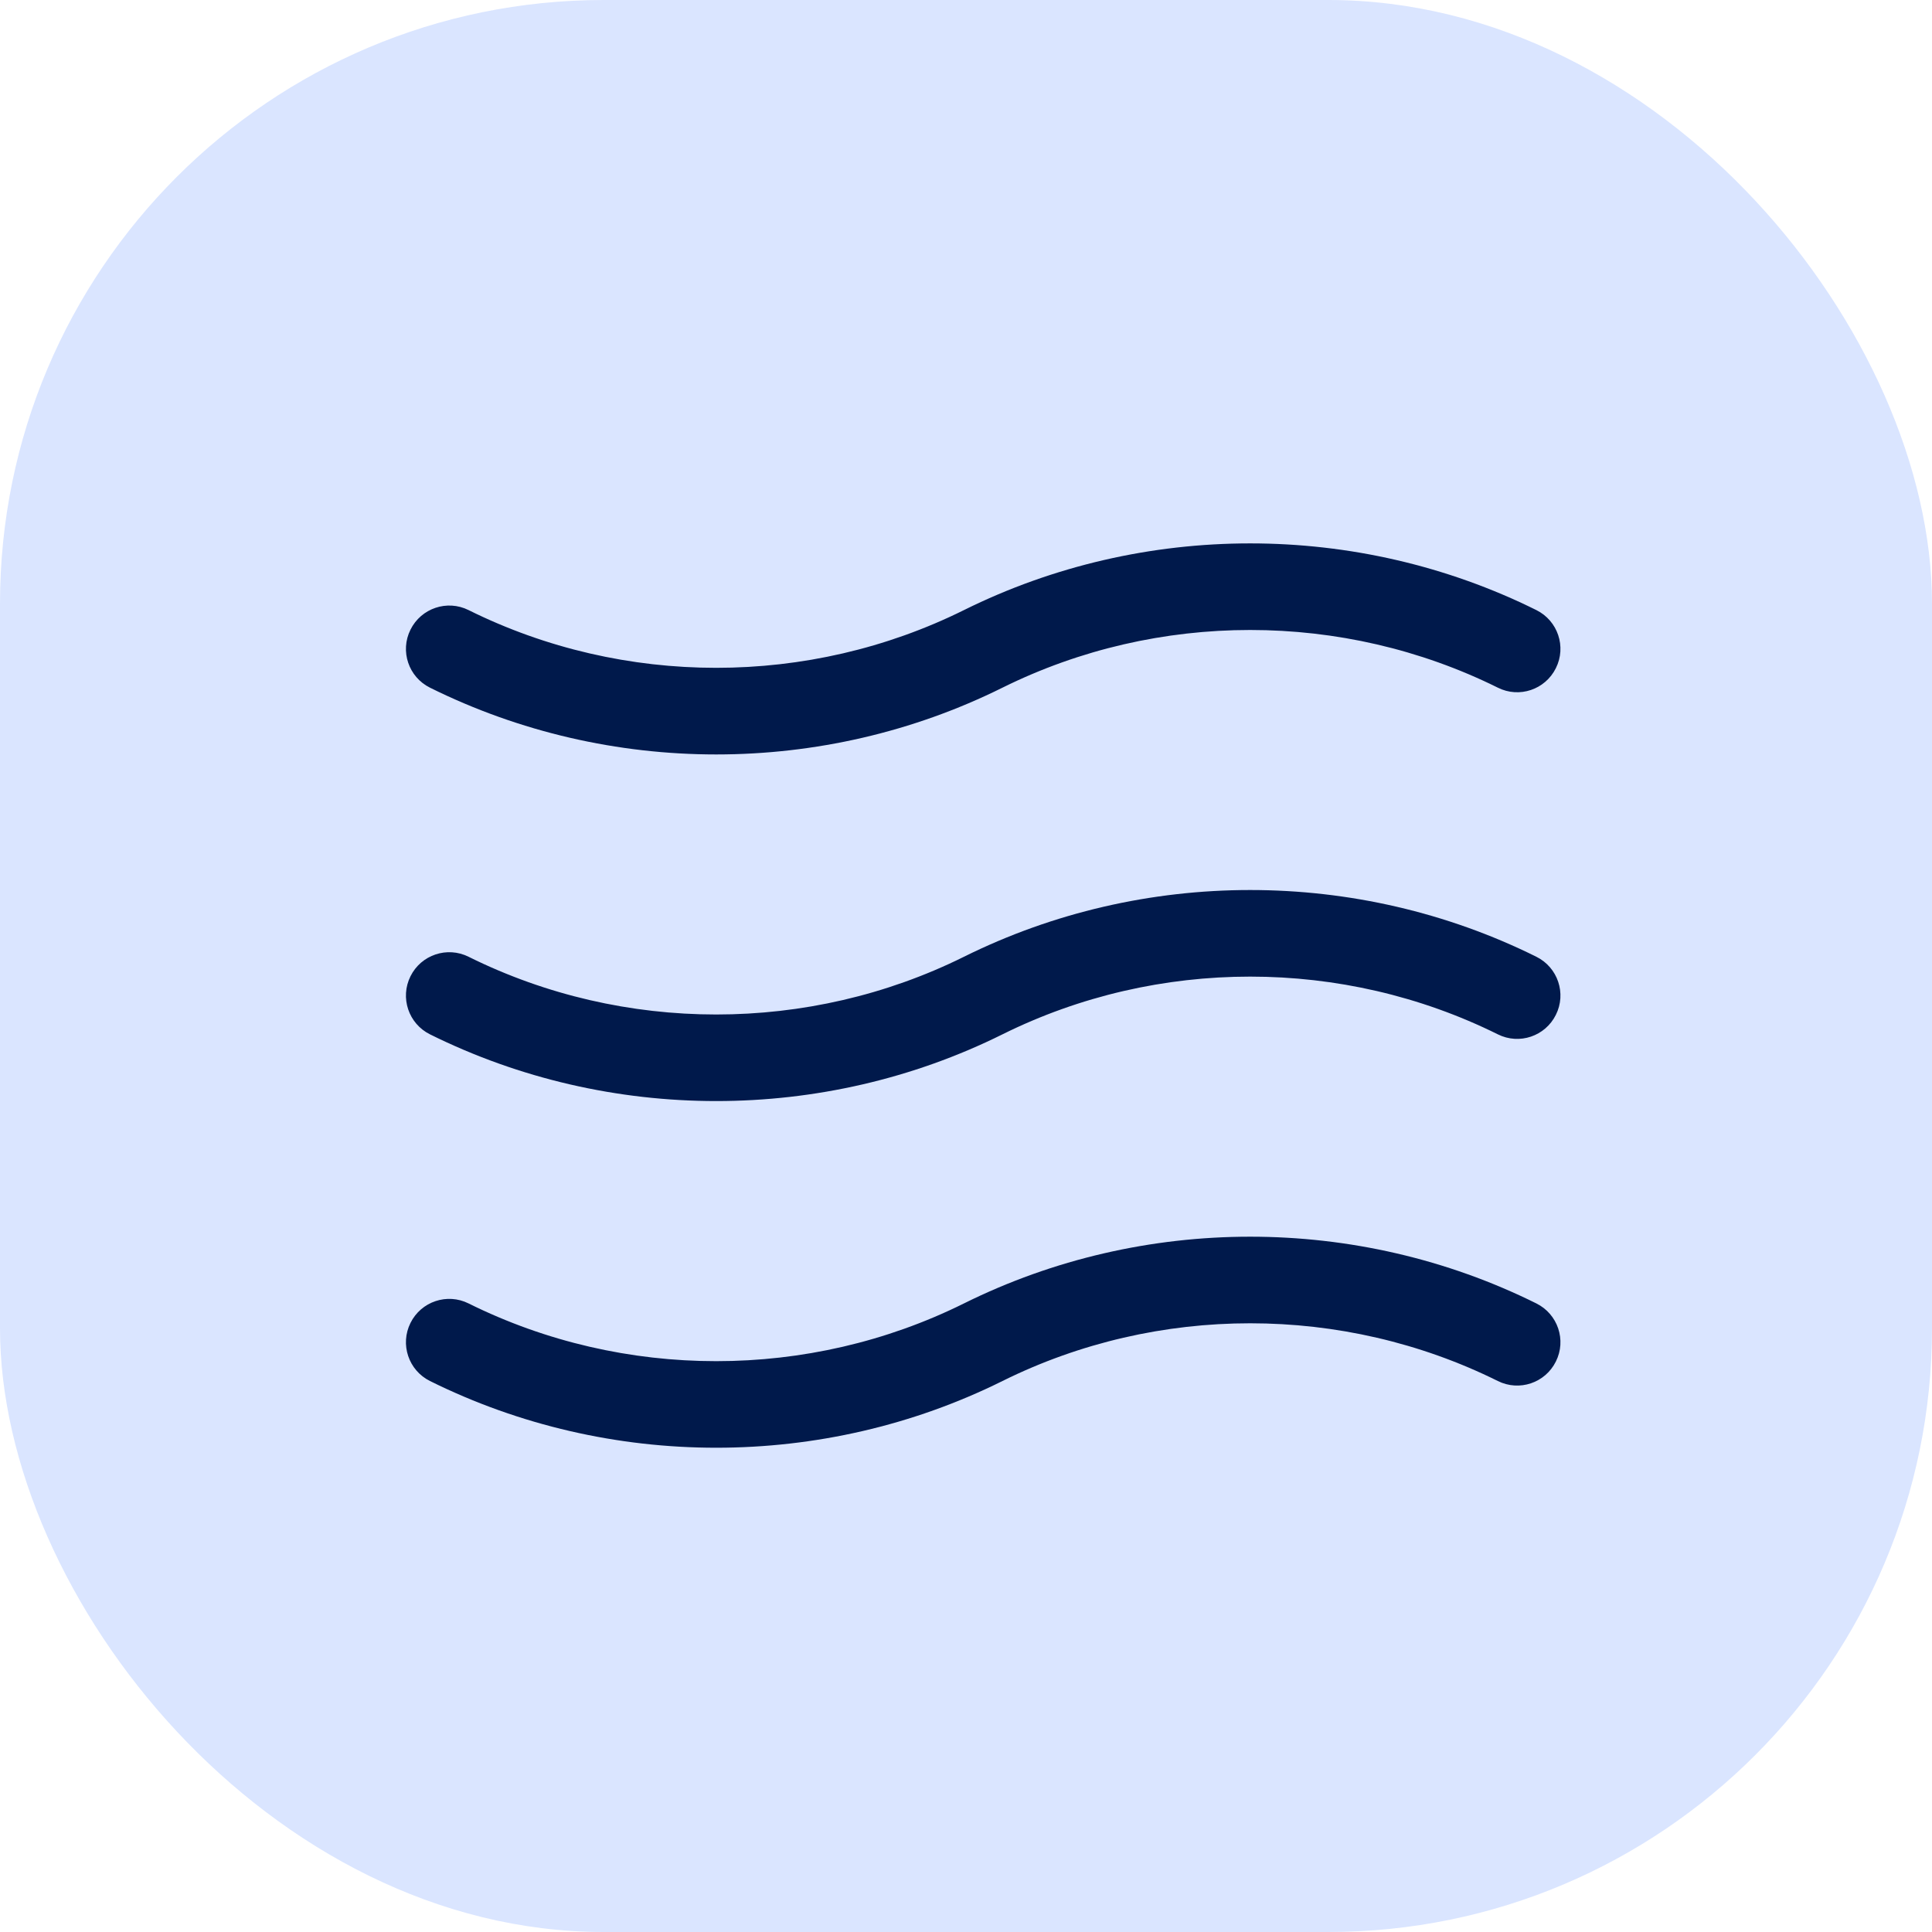
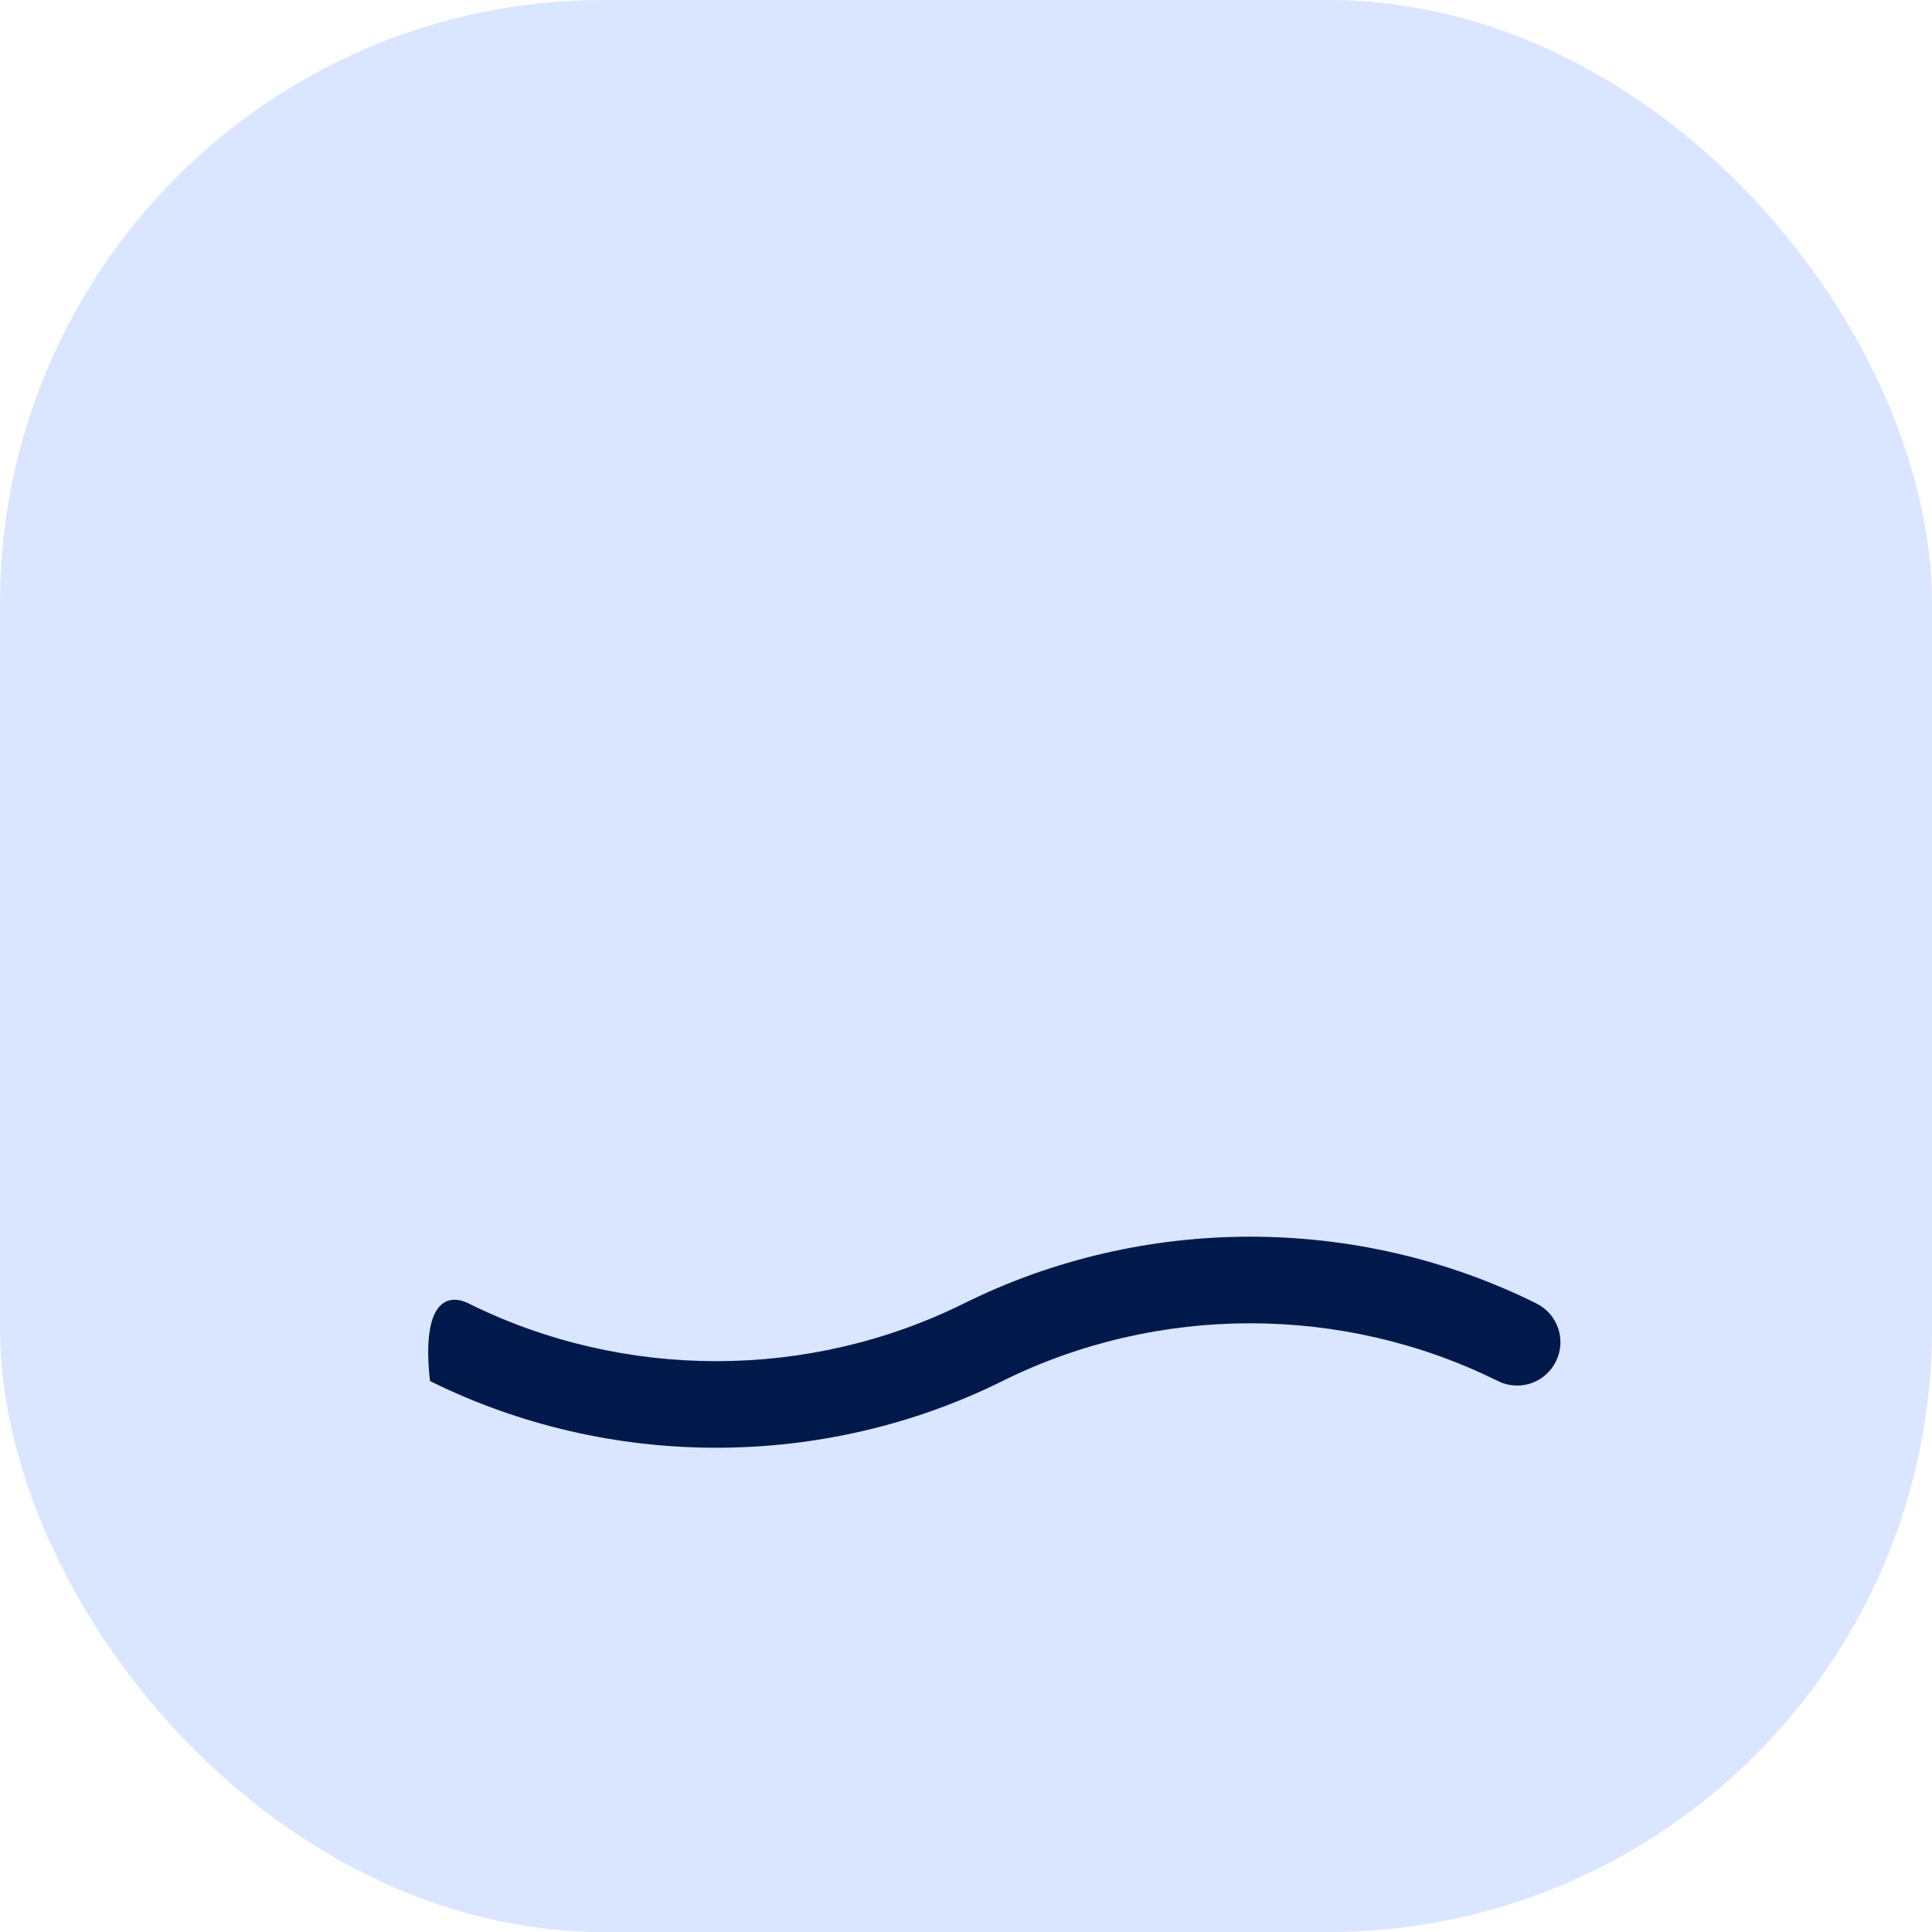
<svg xmlns="http://www.w3.org/2000/svg" fill="none" viewBox="0 0 32 32" height="32" width="32">
  <rect fill="#DAE5FF" rx="10" height="32" width="32" />
-   <path fill="#00194B" d="M11.863 12.496C10.235 12.496 8.607 12.127 7.122 11.39C6.767 11.214 6.622 10.784 6.799 10.429C6.975 10.074 7.406 9.928 7.761 10.105C10.329 11.38 13.396 11.38 15.966 10.105C18.934 8.632 22.479 8.632 25.447 10.105C25.802 10.281 25.948 10.712 25.77 11.067C25.594 11.422 25.164 11.568 24.809 11.39C22.24 10.116 19.173 10.116 16.604 11.39C15.12 12.127 13.491 12.496 11.863 12.496Z" />
-   <path fill="#00194B" d="M11.863 18.237C10.235 18.237 8.607 17.869 7.122 17.132C6.767 16.956 6.622 16.525 6.799 16.17C6.975 15.815 7.406 15.67 7.761 15.847C10.329 17.122 13.396 17.122 15.966 15.847C18.934 14.373 22.479 14.373 25.447 15.847C25.802 16.023 25.948 16.454 25.77 16.809C25.594 17.164 25.164 17.309 24.809 17.132C22.24 15.857 19.173 15.857 16.604 17.132C15.12 17.869 13.491 18.237 11.863 18.237Z" />
-   <path fill="#00194B" d="M11.863 23.979C10.235 23.979 8.607 23.611 7.122 22.874C6.767 22.698 6.622 22.267 6.799 21.912C6.975 21.557 7.406 21.412 7.761 21.589C10.329 22.864 13.396 22.864 15.966 21.589C18.934 20.115 22.479 20.115 25.447 21.589C25.802 21.765 25.948 22.196 25.77 22.551C25.594 22.906 25.164 23.051 24.809 22.874C22.24 21.599 19.173 21.599 16.604 22.874C15.12 23.611 13.491 23.979 11.863 23.979Z" />
+   <path fill="#00194B" d="M11.863 23.979C10.235 23.979 8.607 23.611 7.122 22.874C6.975 21.557 7.406 21.412 7.761 21.589C10.329 22.864 13.396 22.864 15.966 21.589C18.934 20.115 22.479 20.115 25.447 21.589C25.802 21.765 25.948 22.196 25.77 22.551C25.594 22.906 25.164 23.051 24.809 22.874C22.24 21.599 19.173 21.599 16.604 22.874C15.12 23.611 13.491 23.979 11.863 23.979Z" />
</svg>